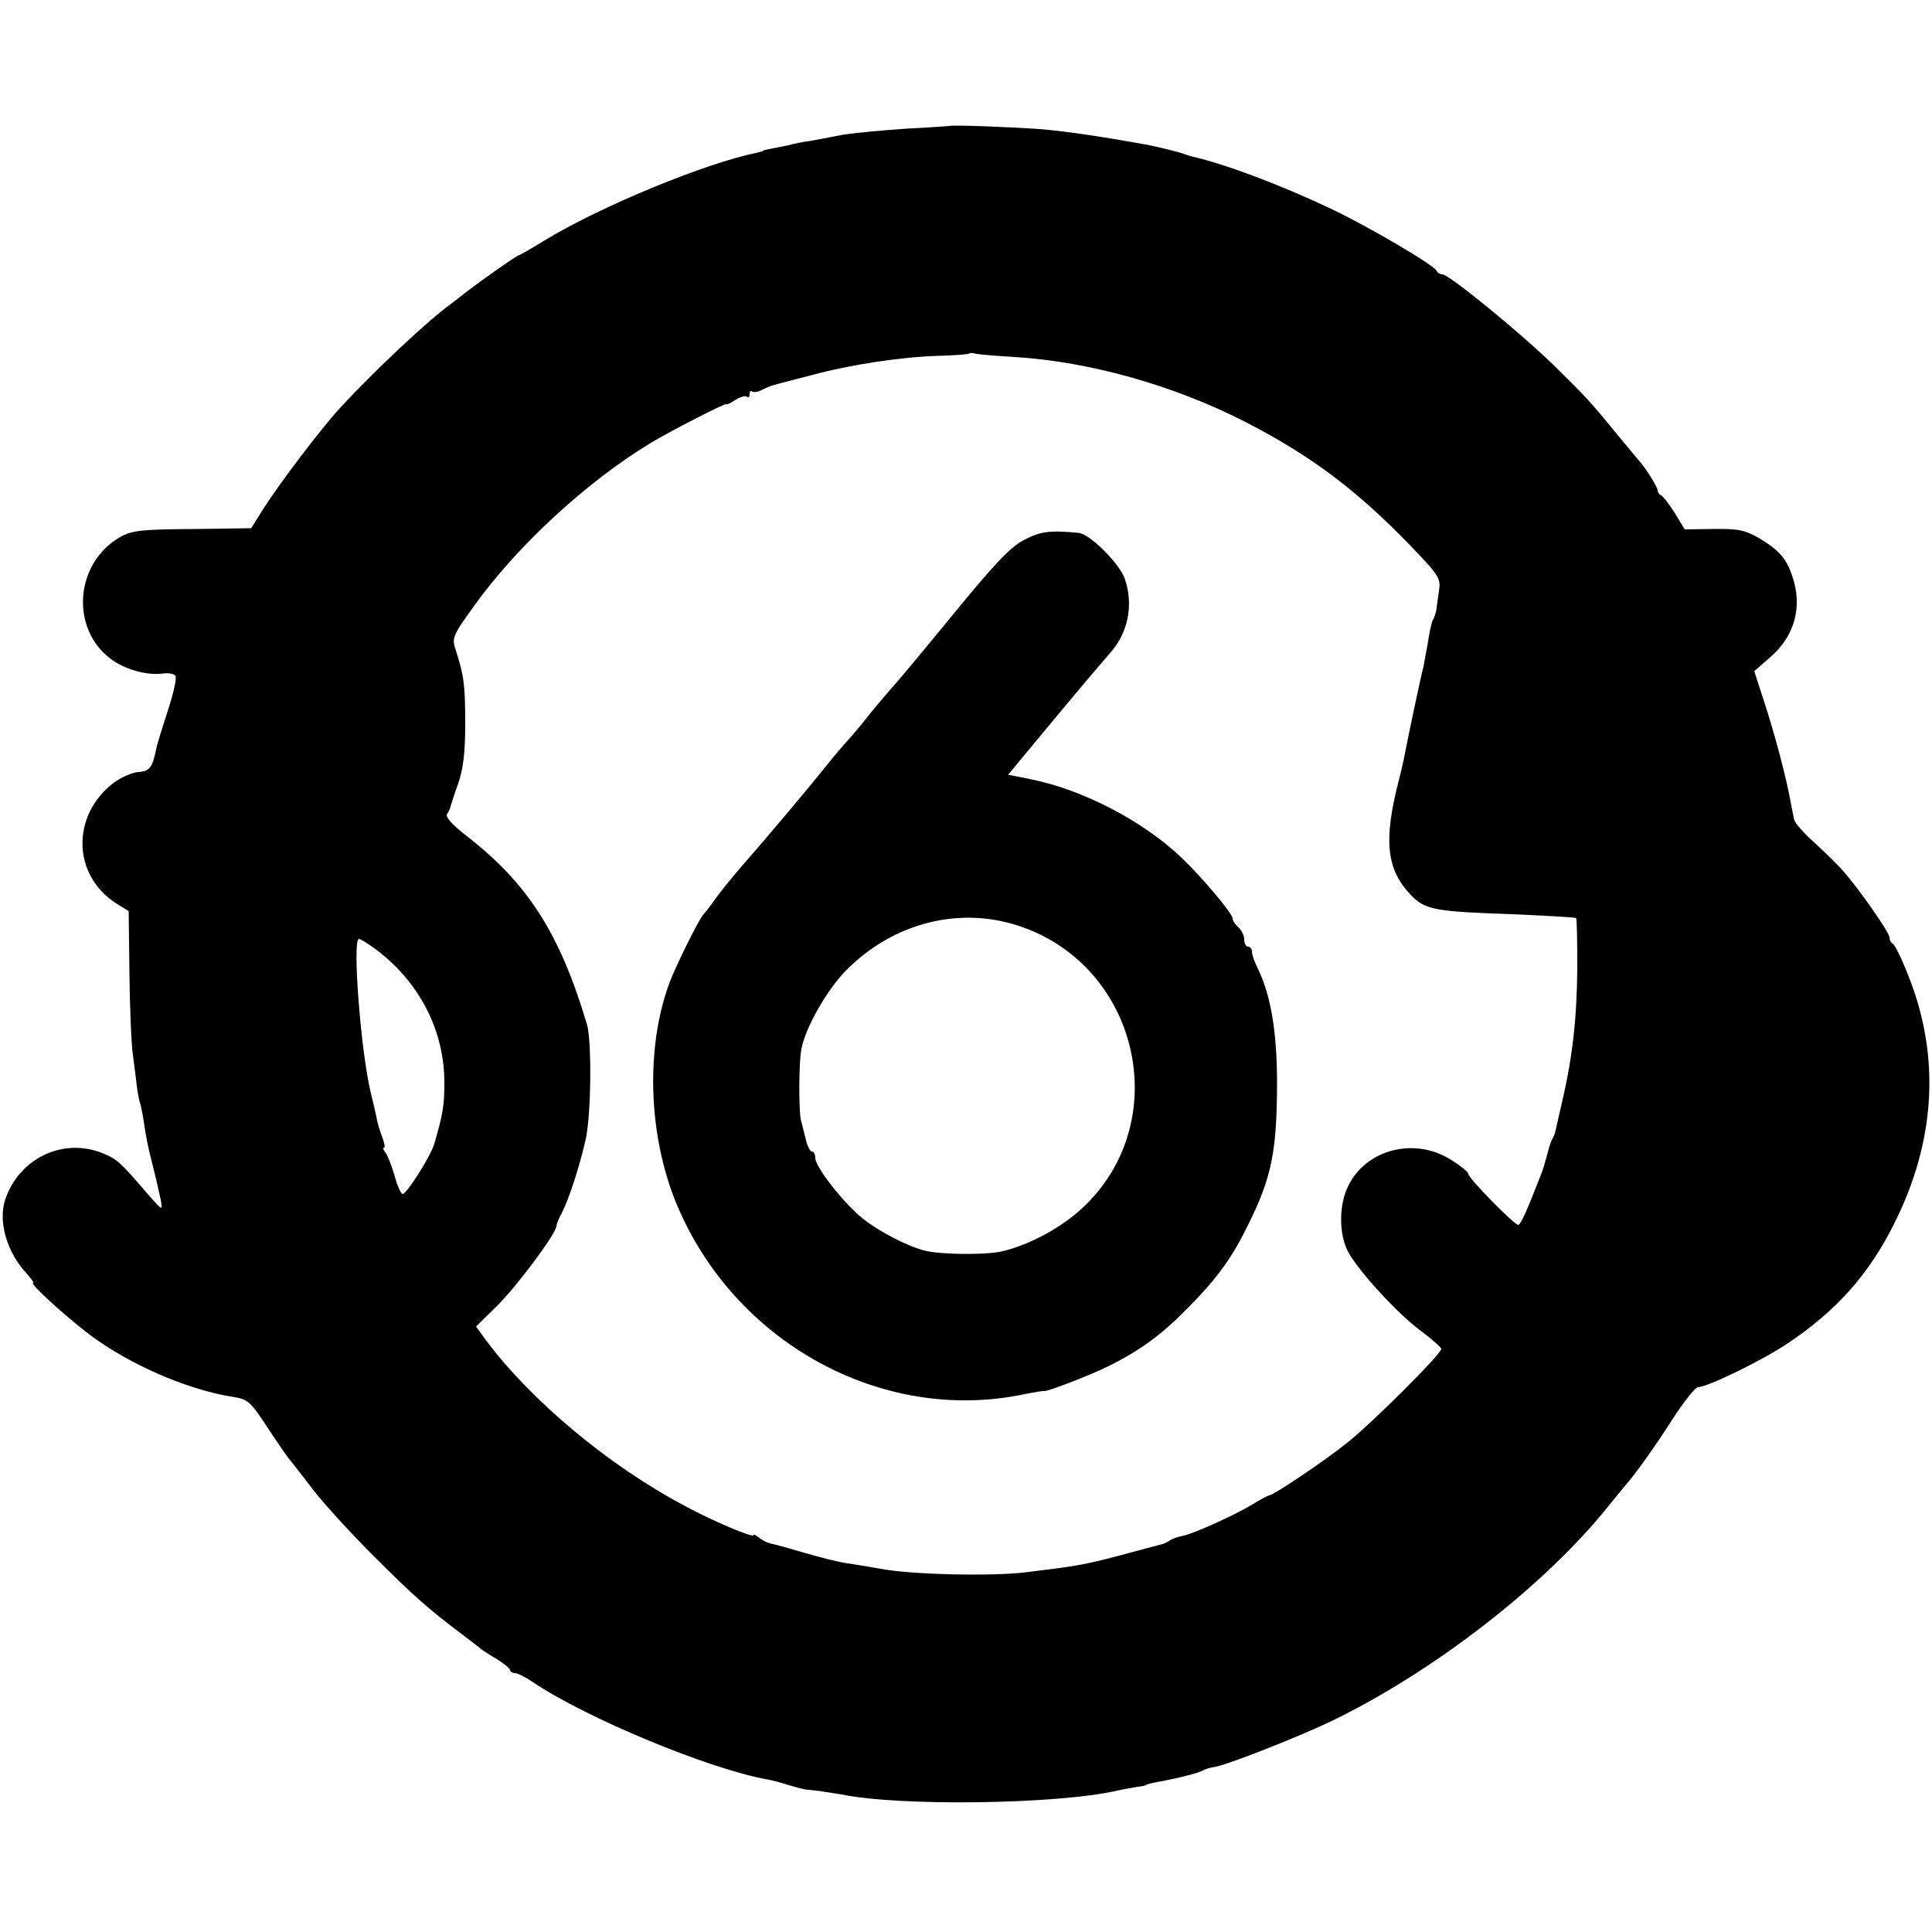
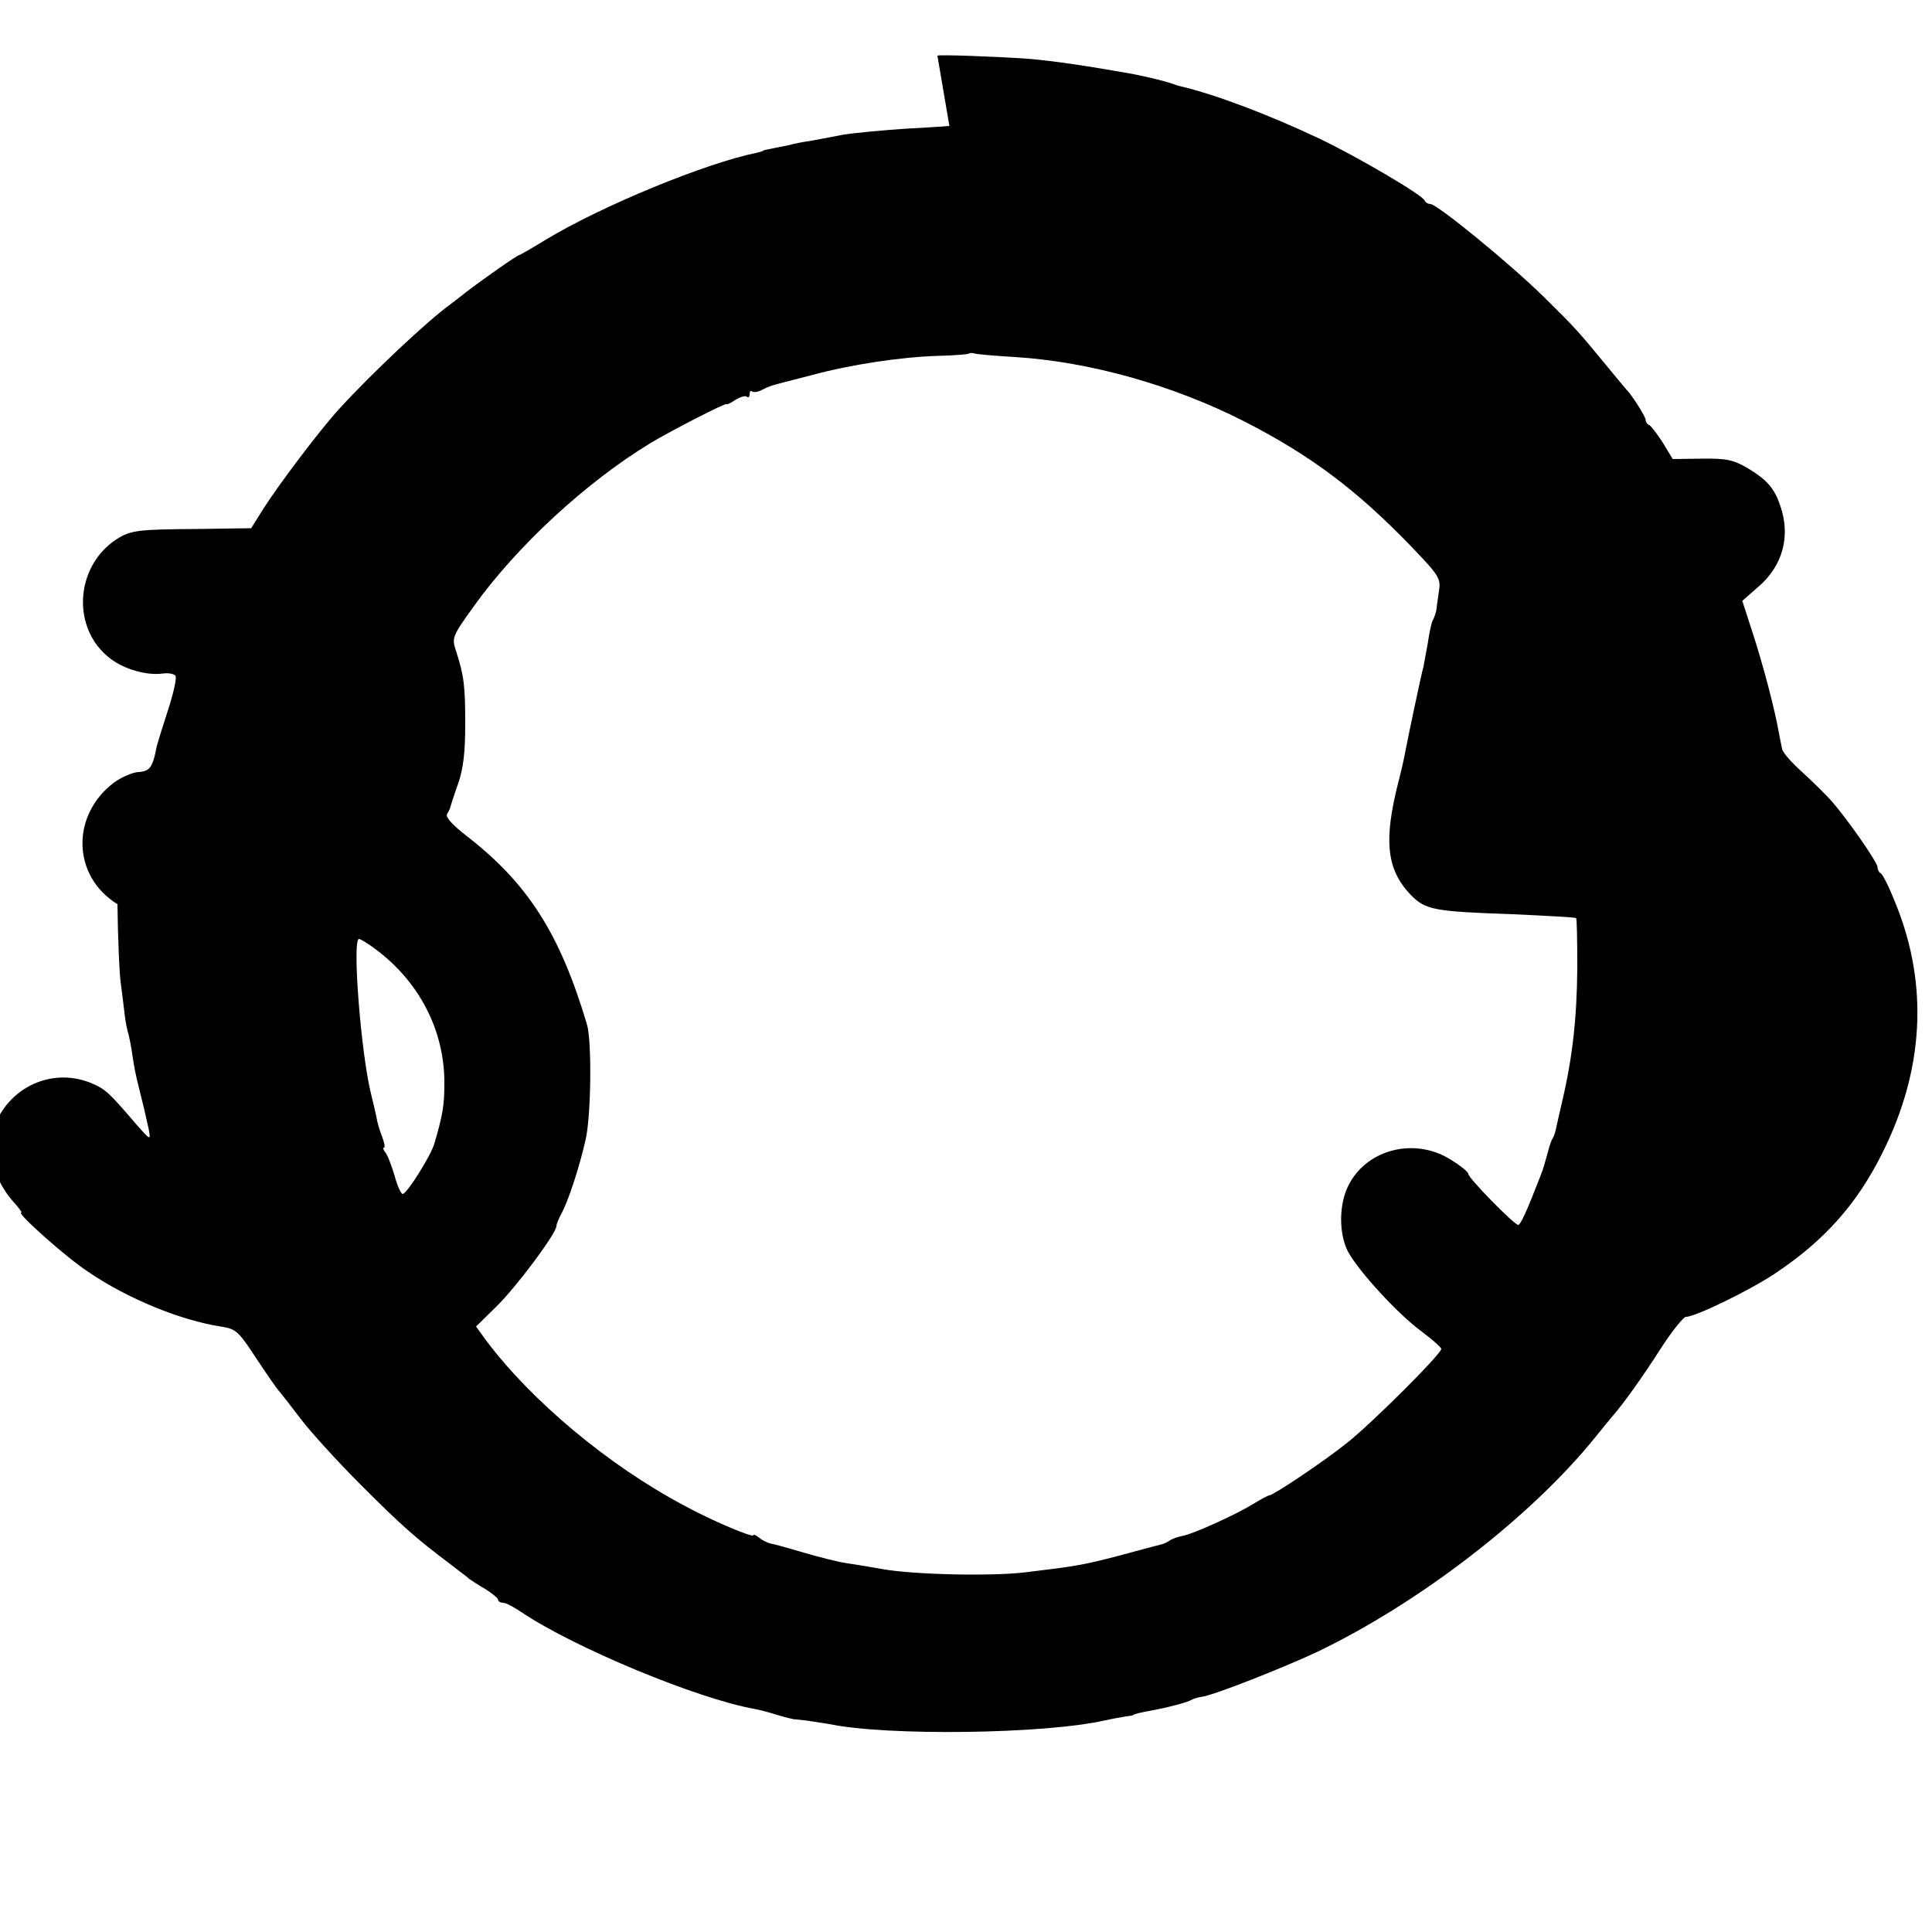
<svg xmlns="http://www.w3.org/2000/svg" version="1.0" width="500pt" height="500pt" viewBox="0 0 500 500" preserveAspectRatio="xMidYMid meet">
  <g transform="translate(0,500) scale(0.1,-0.1)" fill="#000000" stroke="none">
-     <path d="M2457 4674 c-1 0 -51 -4 -112 -7 -60 -4 -135 -11 -165 -16 -30 -6 -68 -13 -85 -16 -16 -2 -41 -7 -55 -11 -14 -3 -34 -7 -45 -9 -11 -2 -20 -4 -20 -5 0 -1 -7 -3 -15 -5 -134 -27 -403 -138 -547 -225 -36 -22 -67 -40 -69 -40 -5 0 -95 -63 -139 -97 -16 -13 -35 -27 -40 -31 -57 -41 -202 -177 -286 -269 -49 -53 -157 -196 -197 -259 l-32 -51 -138 -2 c-155 -1 -174 -3 -211 -27 -108 -71 -116 -232 -16 -308 36 -28 95 -45 137 -39 14 2 29 -1 32 -6 4 -5 -5 -45 -19 -88 -14 -43 -27 -85 -29 -93 -11 -57 -18 -66 -48 -68 -16 -1 -45 -14 -64 -28 -111 -85 -107 -242 10 -314 l29 -18 2 -164 c1 -90 5 -183 9 -208 3 -25 8 -61 10 -80 2 -19 7 -42 10 -50 2 -8 7 -33 10 -55 3 -22 10 -58 16 -80 12 -47 17 -69 26 -110 5 -29 5 -29 -33 14 -70 82 -80 91 -116 106 -102 42 -216 -11 -253 -118 -20 -58 4 -139 56 -194 11 -13 19 -23 16 -23 -14 0 117 -117 174 -154 103 -70 239 -125 342 -141 40 -6 46 -12 92 -82 27 -41 54 -80 60 -86 6 -7 31 -39 56 -72 25 -33 95 -110 155 -170 105 -105 140 -136 230 -204 22 -17 45 -34 50 -39 6 -4 25 -17 43 -27 17 -11 32 -23 32 -27 0 -4 6 -8 13 -8 7 0 28 -11 47 -24 137 -92 454 -224 605 -251 11 -2 35 -8 53 -14 18 -5 35 -10 37 -10 3 -1 6 -1 8 -2 1 0 18 -2 37 -4 19 -3 45 -7 58 -9 148 -31 558 -26 714 10 18 4 42 8 53 10 11 1 20 3 20 4 0 2 13 5 55 13 46 9 85 20 95 26 6 3 18 7 28 8 32 5 210 75 297 116 265 127 554 350 720 556 19 24 40 49 45 55 28 32 76 99 124 174 29 45 59 82 65 82 25 0 168 70 232 113 127 85 211 179 277 312 107 214 119 433 35 642 -17 43 -35 80 -40 81 -4 2 -8 9 -8 16 0 12 -76 122 -120 172 -14 16 -48 49 -75 74 -27 24 -51 51 -52 60 -2 8 -5 26 -8 40 -11 63 -41 178 -71 269 l-24 74 40 35 c65 55 86 133 58 212 -15 45 -35 67 -85 97 -36 21 -55 25 -118 24 l-75 -1 -26 43 c-15 23 -31 44 -35 45 -5 2 -9 8 -9 13 0 9 -36 65 -50 79 -3 3 -25 30 -50 60 -77 94 -83 100 -165 181 -90 88 -274 238 -292 239 -6 0 -13 4 -15 9 -5 14 -175 114 -274 161 -127 60 -268 114 -359 135 -5 1 -17 5 -25 8 -15 5 -59 16 -95 23 -128 23 -213 35 -275 40 -86 6 -229 11 -233 8z m170 -598 c193 -12 410 -73 594 -167 172 -88 291 -178 431 -323 73 -76 77 -83 72 -116 -3 -19 -6 -42 -7 -50 -2 -8 -5 -19 -9 -25 -3 -5 -9 -32 -13 -60 -5 -27 -10 -54 -11 -60 -5 -16 -43 -197 -49 -230 -3 -16 -10 -46 -15 -65 -40 -155 -32 -230 31 -296 38 -39 61 -43 264 -50 88 -4 162 -8 164 -10 2 -2 3 -60 3 -129 -1 -128 -12 -230 -39 -345 -8 -36 -16 -69 -17 -75 -1 -5 -4 -14 -7 -20 -4 -5 -10 -23 -14 -40 -10 -35 -9 -34 -19 -60 -36 -93 -51 -125 -57 -125 -10 0 -129 121 -129 132 0 5 -20 21 -44 36 -102 65 -238 22 -275 -87 -16 -49 -13 -111 8 -151 28 -51 129 -161 189 -205 28 -21 52 -42 52 -46 0 -13 -181 -194 -245 -244 -57 -46 -190 -135 -200 -135 -3 0 -22 -10 -43 -23 -44 -27 -154 -77 -182 -82 -11 -2 -26 -7 -33 -12 -6 -4 -16 -9 -22 -10 -5 -1 -53 -14 -105 -28 -95 -25 -113 -28 -245 -44 -89 -11 -292 -6 -370 8 -33 6 -77 13 -97 16 -20 3 -67 15 -105 26 -37 11 -76 22 -87 24 -10 2 -24 9 -32 16 -8 6 -14 9 -14 6 0 -8 -109 38 -180 77 -196 104 -395 271 -512 427 l-26 36 53 52 c51 50 155 189 155 208 0 4 6 20 14 34 18 35 45 117 61 187 15 61 17 258 4 301 -70 235 -153 365 -312 488 -36 28 -55 49 -50 56 4 7 8 14 8 17 1 3 9 30 20 60 14 40 19 82 19 155 0 100 -3 126 -24 191 -11 33 -10 37 47 116 111 155 291 321 456 421 51 31 197 106 197 101 0 -2 10 2 23 11 13 8 27 12 30 8 4 -3 7 0 7 7 0 7 3 10 6 7 4 -3 15 -2 26 4 11 6 27 12 36 14 9 3 51 13 92 24 103 28 232 47 326 50 43 1 80 4 82 6 2 2 9 2 15 0 7 -2 53 -6 104 -9z m-1657 -1531 c115 -85 181 -212 180 -350 0 -55 -4 -80 -26 -155 -9 -31 -71 -130 -82 -130 -4 0 -14 21 -21 48 -8 26 -18 53 -24 60 -5 6 -7 12 -3 12 3 0 1 12 -5 28 -6 15 -13 38 -15 52 -3 14 -9 41 -14 60 -26 105 -49 400 -31 400 4 0 22 -11 41 -25z" />
-     <path d="M2651 3603 c-36 -18 -77 -62 -186 -195 -77 -94 -147 -178 -156 -187 -8 -9 -33 -38 -55 -65 -21 -27 -48 -59 -59 -71 -11 -12 -36 -41 -55 -65 -43 -54 -153 -185 -218 -259 -26 -30 -57 -68 -69 -85 -12 -17 -27 -37 -33 -43 -13 -15 -73 -137 -88 -178 -62 -169 -54 -395 19 -571 149 -358 530 -568 896 -493 29 6 54 10 55 9 8 -2 120 41 168 65 84 42 139 83 208 154 73 74 111 127 151 209 63 126 76 194 76 377 -1 131 -17 221 -50 289 -8 16 -15 35 -15 43 0 7 -4 13 -10 13 -5 0 -10 8 -10 19 0 10 -7 24 -15 31 -8 7 -15 17 -15 23 0 13 -82 110 -135 160 -99 93 -252 173 -386 200 l-60 12 63 76 c142 171 162 194 201 239 47 53 61 125 38 192 -13 39 -91 117 -120 119 -74 7 -98 4 -140 -18z m-6 -1002 c301 -106 391 -495 166 -718 -56 -56 -145 -105 -220 -122 -43 -9 -153 -8 -196 2 -46 11 -122 51 -163 84 -51 42 -122 133 -122 156 0 10 -4 17 -9 17 -5 0 -12 15 -16 33 -4 17 -10 39 -12 47 -6 22 -6 150 1 185 10 55 66 153 115 203 123 125 298 169 456 113z" />
+     <path d="M2457 4674 c-1 0 -51 -4 -112 -7 -60 -4 -135 -11 -165 -16 -30 -6 -68 -13 -85 -16 -16 -2 -41 -7 -55 -11 -14 -3 -34 -7 -45 -9 -11 -2 -20 -4 -20 -5 0 -1 -7 -3 -15 -5 -134 -27 -403 -138 -547 -225 -36 -22 -67 -40 -69 -40 -5 0 -95 -63 -139 -97 -16 -13 -35 -27 -40 -31 -57 -41 -202 -177 -286 -269 -49 -53 -157 -196 -197 -259 l-32 -51 -138 -2 c-155 -1 -174 -3 -211 -27 -108 -71 -116 -232 -16 -308 36 -28 95 -45 137 -39 14 2 29 -1 32 -6 4 -5 -5 -45 -19 -88 -14 -43 -27 -85 -29 -93 -11 -57 -18 -66 -48 -68 -16 -1 -45 -14 -64 -28 -111 -85 -107 -242 10 -314 c1 -90 5 -183 9 -208 3 -25 8 -61 10 -80 2 -19 7 -42 10 -50 2 -8 7 -33 10 -55 3 -22 10 -58 16 -80 12 -47 17 -69 26 -110 5 -29 5 -29 -33 14 -70 82 -80 91 -116 106 -102 42 -216 -11 -253 -118 -20 -58 4 -139 56 -194 11 -13 19 -23 16 -23 -14 0 117 -117 174 -154 103 -70 239 -125 342 -141 40 -6 46 -12 92 -82 27 -41 54 -80 60 -86 6 -7 31 -39 56 -72 25 -33 95 -110 155 -170 105 -105 140 -136 230 -204 22 -17 45 -34 50 -39 6 -4 25 -17 43 -27 17 -11 32 -23 32 -27 0 -4 6 -8 13 -8 7 0 28 -11 47 -24 137 -92 454 -224 605 -251 11 -2 35 -8 53 -14 18 -5 35 -10 37 -10 3 -1 6 -1 8 -2 1 0 18 -2 37 -4 19 -3 45 -7 58 -9 148 -31 558 -26 714 10 18 4 42 8 53 10 11 1 20 3 20 4 0 2 13 5 55 13 46 9 85 20 95 26 6 3 18 7 28 8 32 5 210 75 297 116 265 127 554 350 720 556 19 24 40 49 45 55 28 32 76 99 124 174 29 45 59 82 65 82 25 0 168 70 232 113 127 85 211 179 277 312 107 214 119 433 35 642 -17 43 -35 80 -40 81 -4 2 -8 9 -8 16 0 12 -76 122 -120 172 -14 16 -48 49 -75 74 -27 24 -51 51 -52 60 -2 8 -5 26 -8 40 -11 63 -41 178 -71 269 l-24 74 40 35 c65 55 86 133 58 212 -15 45 -35 67 -85 97 -36 21 -55 25 -118 24 l-75 -1 -26 43 c-15 23 -31 44 -35 45 -5 2 -9 8 -9 13 0 9 -36 65 -50 79 -3 3 -25 30 -50 60 -77 94 -83 100 -165 181 -90 88 -274 238 -292 239 -6 0 -13 4 -15 9 -5 14 -175 114 -274 161 -127 60 -268 114 -359 135 -5 1 -17 5 -25 8 -15 5 -59 16 -95 23 -128 23 -213 35 -275 40 -86 6 -229 11 -233 8z m170 -598 c193 -12 410 -73 594 -167 172 -88 291 -178 431 -323 73 -76 77 -83 72 -116 -3 -19 -6 -42 -7 -50 -2 -8 -5 -19 -9 -25 -3 -5 -9 -32 -13 -60 -5 -27 -10 -54 -11 -60 -5 -16 -43 -197 -49 -230 -3 -16 -10 -46 -15 -65 -40 -155 -32 -230 31 -296 38 -39 61 -43 264 -50 88 -4 162 -8 164 -10 2 -2 3 -60 3 -129 -1 -128 -12 -230 -39 -345 -8 -36 -16 -69 -17 -75 -1 -5 -4 -14 -7 -20 -4 -5 -10 -23 -14 -40 -10 -35 -9 -34 -19 -60 -36 -93 -51 -125 -57 -125 -10 0 -129 121 -129 132 0 5 -20 21 -44 36 -102 65 -238 22 -275 -87 -16 -49 -13 -111 8 -151 28 -51 129 -161 189 -205 28 -21 52 -42 52 -46 0 -13 -181 -194 -245 -244 -57 -46 -190 -135 -200 -135 -3 0 -22 -10 -43 -23 -44 -27 -154 -77 -182 -82 -11 -2 -26 -7 -33 -12 -6 -4 -16 -9 -22 -10 -5 -1 -53 -14 -105 -28 -95 -25 -113 -28 -245 -44 -89 -11 -292 -6 -370 8 -33 6 -77 13 -97 16 -20 3 -67 15 -105 26 -37 11 -76 22 -87 24 -10 2 -24 9 -32 16 -8 6 -14 9 -14 6 0 -8 -109 38 -180 77 -196 104 -395 271 -512 427 l-26 36 53 52 c51 50 155 189 155 208 0 4 6 20 14 34 18 35 45 117 61 187 15 61 17 258 4 301 -70 235 -153 365 -312 488 -36 28 -55 49 -50 56 4 7 8 14 8 17 1 3 9 30 20 60 14 40 19 82 19 155 0 100 -3 126 -24 191 -11 33 -10 37 47 116 111 155 291 321 456 421 51 31 197 106 197 101 0 -2 10 2 23 11 13 8 27 12 30 8 4 -3 7 0 7 7 0 7 3 10 6 7 4 -3 15 -2 26 4 11 6 27 12 36 14 9 3 51 13 92 24 103 28 232 47 326 50 43 1 80 4 82 6 2 2 9 2 15 0 7 -2 53 -6 104 -9z m-1657 -1531 c115 -85 181 -212 180 -350 0 -55 -4 -80 -26 -155 -9 -31 -71 -130 -82 -130 -4 0 -14 21 -21 48 -8 26 -18 53 -24 60 -5 6 -7 12 -3 12 3 0 1 12 -5 28 -6 15 -13 38 -15 52 -3 14 -9 41 -14 60 -26 105 -49 400 -31 400 4 0 22 -11 41 -25z" />
  </g>
</svg>